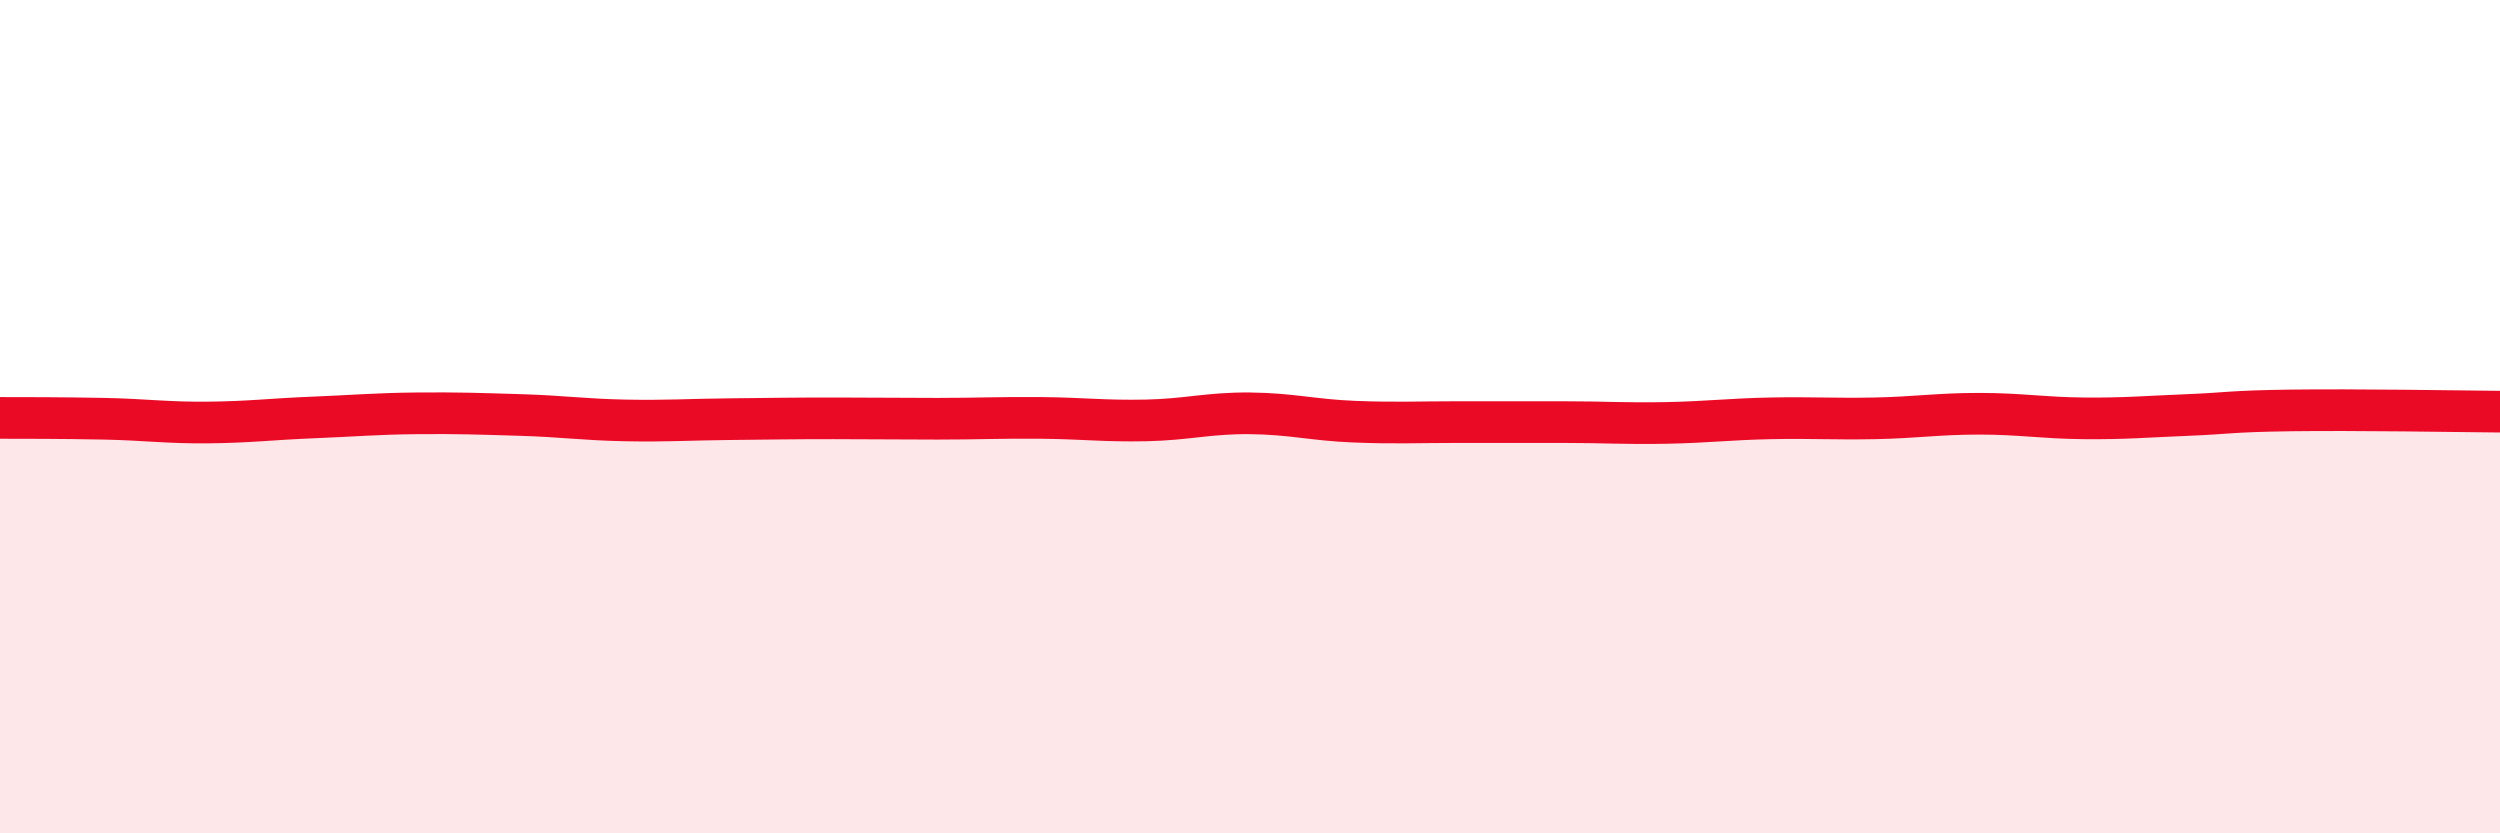
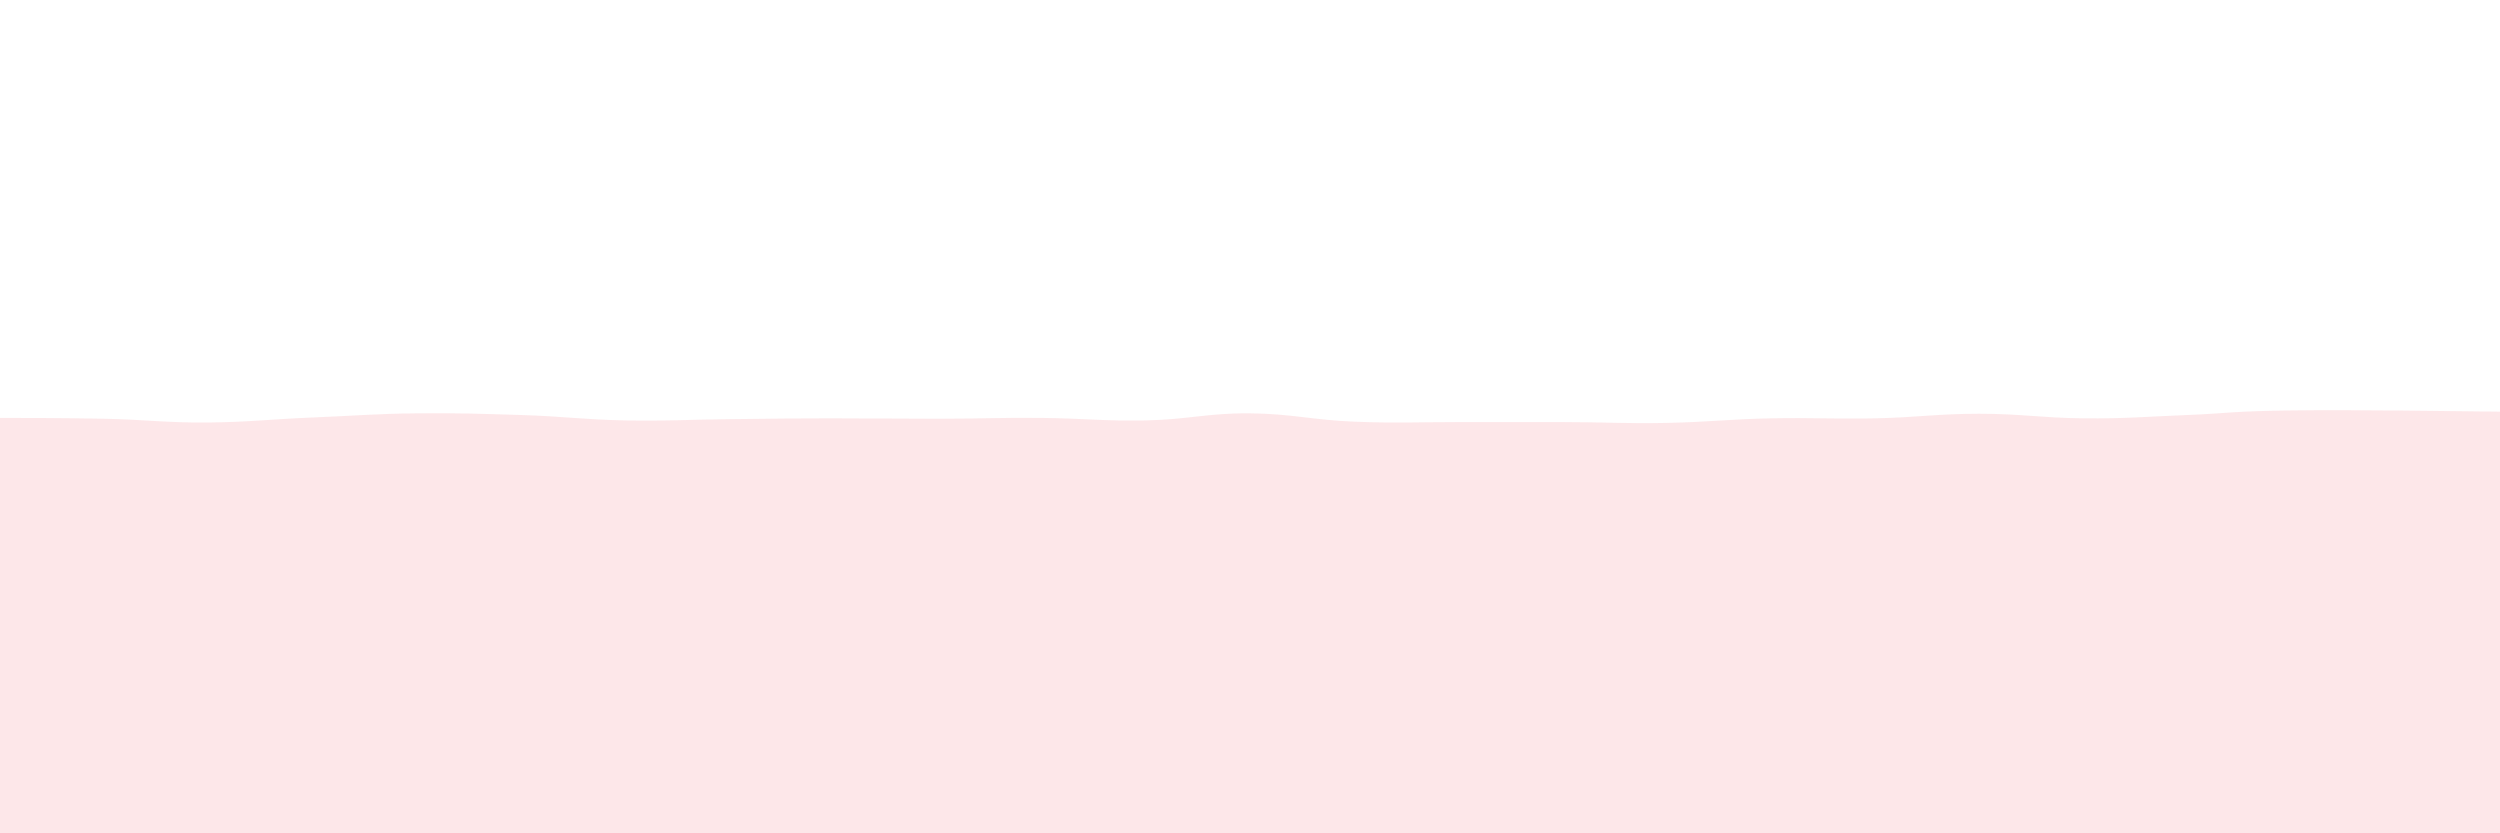
<svg xmlns="http://www.w3.org/2000/svg" width="60" height="20" viewBox="0 0 60 20">
  <path d="M 0,10.03 C 0.5,10.03 1.5,10.03 2.5,10.05 C 3.5,10.07 4,10.15 5,10.14 C 6,10.13 6.5,10.06 7.5,10.02 C 8.5,9.98 9,9.93 10,9.92 C 11,9.91 11.5,9.93 12.5,9.96 C 13.5,9.99 14,10.07 15,10.09 C 16,10.11 16.5,10.07 17.5,10.06 C 18.5,10.05 19,10.04 20,10.04 C 21,10.04 21.5,10.05 22.5,10.05 C 23.5,10.05 24,10.02 25,10.03 C 26,10.04 26.5,10.11 27.5,10.09 C 28.5,10.07 29,9.91 30,9.92 C 31,9.93 31.5,10.08 32.5,10.12 C 33.5,10.16 34,10.13 35,10.13 C 36,10.13 36.5,10.13 37.5,10.13 C 38.5,10.13 39,10.17 40,10.15 C 41,10.13 41.5,10.06 42.5,10.04 C 43.5,10.02 44,10.06 45,10.04 C 46,10.02 46.5,9.93 47.5,9.93 C 48.5,9.93 49,10.03 50,10.04 C 51,10.05 51.5,10 52.5,9.96 C 53.5,9.92 53.5,9.87 55,9.85 C 56.5,9.83 59,9.87 60,9.88L60 20L0 20Z" fill="#EB0A25" opacity="0.1" stroke-linecap="round" stroke-linejoin="round" />
-   <path d="M 0,10.03 C 0.5,10.03 1.5,10.03 2.5,10.05 C 3.5,10.07 4,10.15 5,10.14 C 6,10.13 6.5,10.06 7.5,10.02 C 8.5,9.98 9,9.93 10,9.92 C 11,9.91 11.5,9.93 12.5,9.96 C 13.5,9.99 14,10.07 15,10.09 C 16,10.11 16.5,10.07 17.5,10.06 C 18.5,10.05 19,10.04 20,10.04 C 21,10.04 21.5,10.05 22.5,10.05 C 23.5,10.05 24,10.02 25,10.03 C 26,10.04 26.5,10.11 27.5,10.09 C 28.5,10.07 29,9.91 30,9.92 C 31,9.93 31.5,10.08 32.5,10.12 C 33.5,10.16 34,10.13 35,10.13 C 36,10.13 36.5,10.13 37.5,10.13 C 38.5,10.13 39,10.17 40,10.15 C 41,10.13 41.5,10.06 42.5,10.04 C 43.5,10.02 44,10.06 45,10.04 C 46,10.02 46.5,9.93 47.5,9.93 C 48.5,9.93 49,10.03 50,10.04 C 51,10.05 51.5,10 52.5,9.96 C 53.5,9.92 53.5,9.87 55,9.85 C 56.5,9.83 59,9.87 60,9.88" stroke="#EB0A25" stroke-width="1" fill="none" stroke-linecap="round" stroke-linejoin="round" />
</svg>